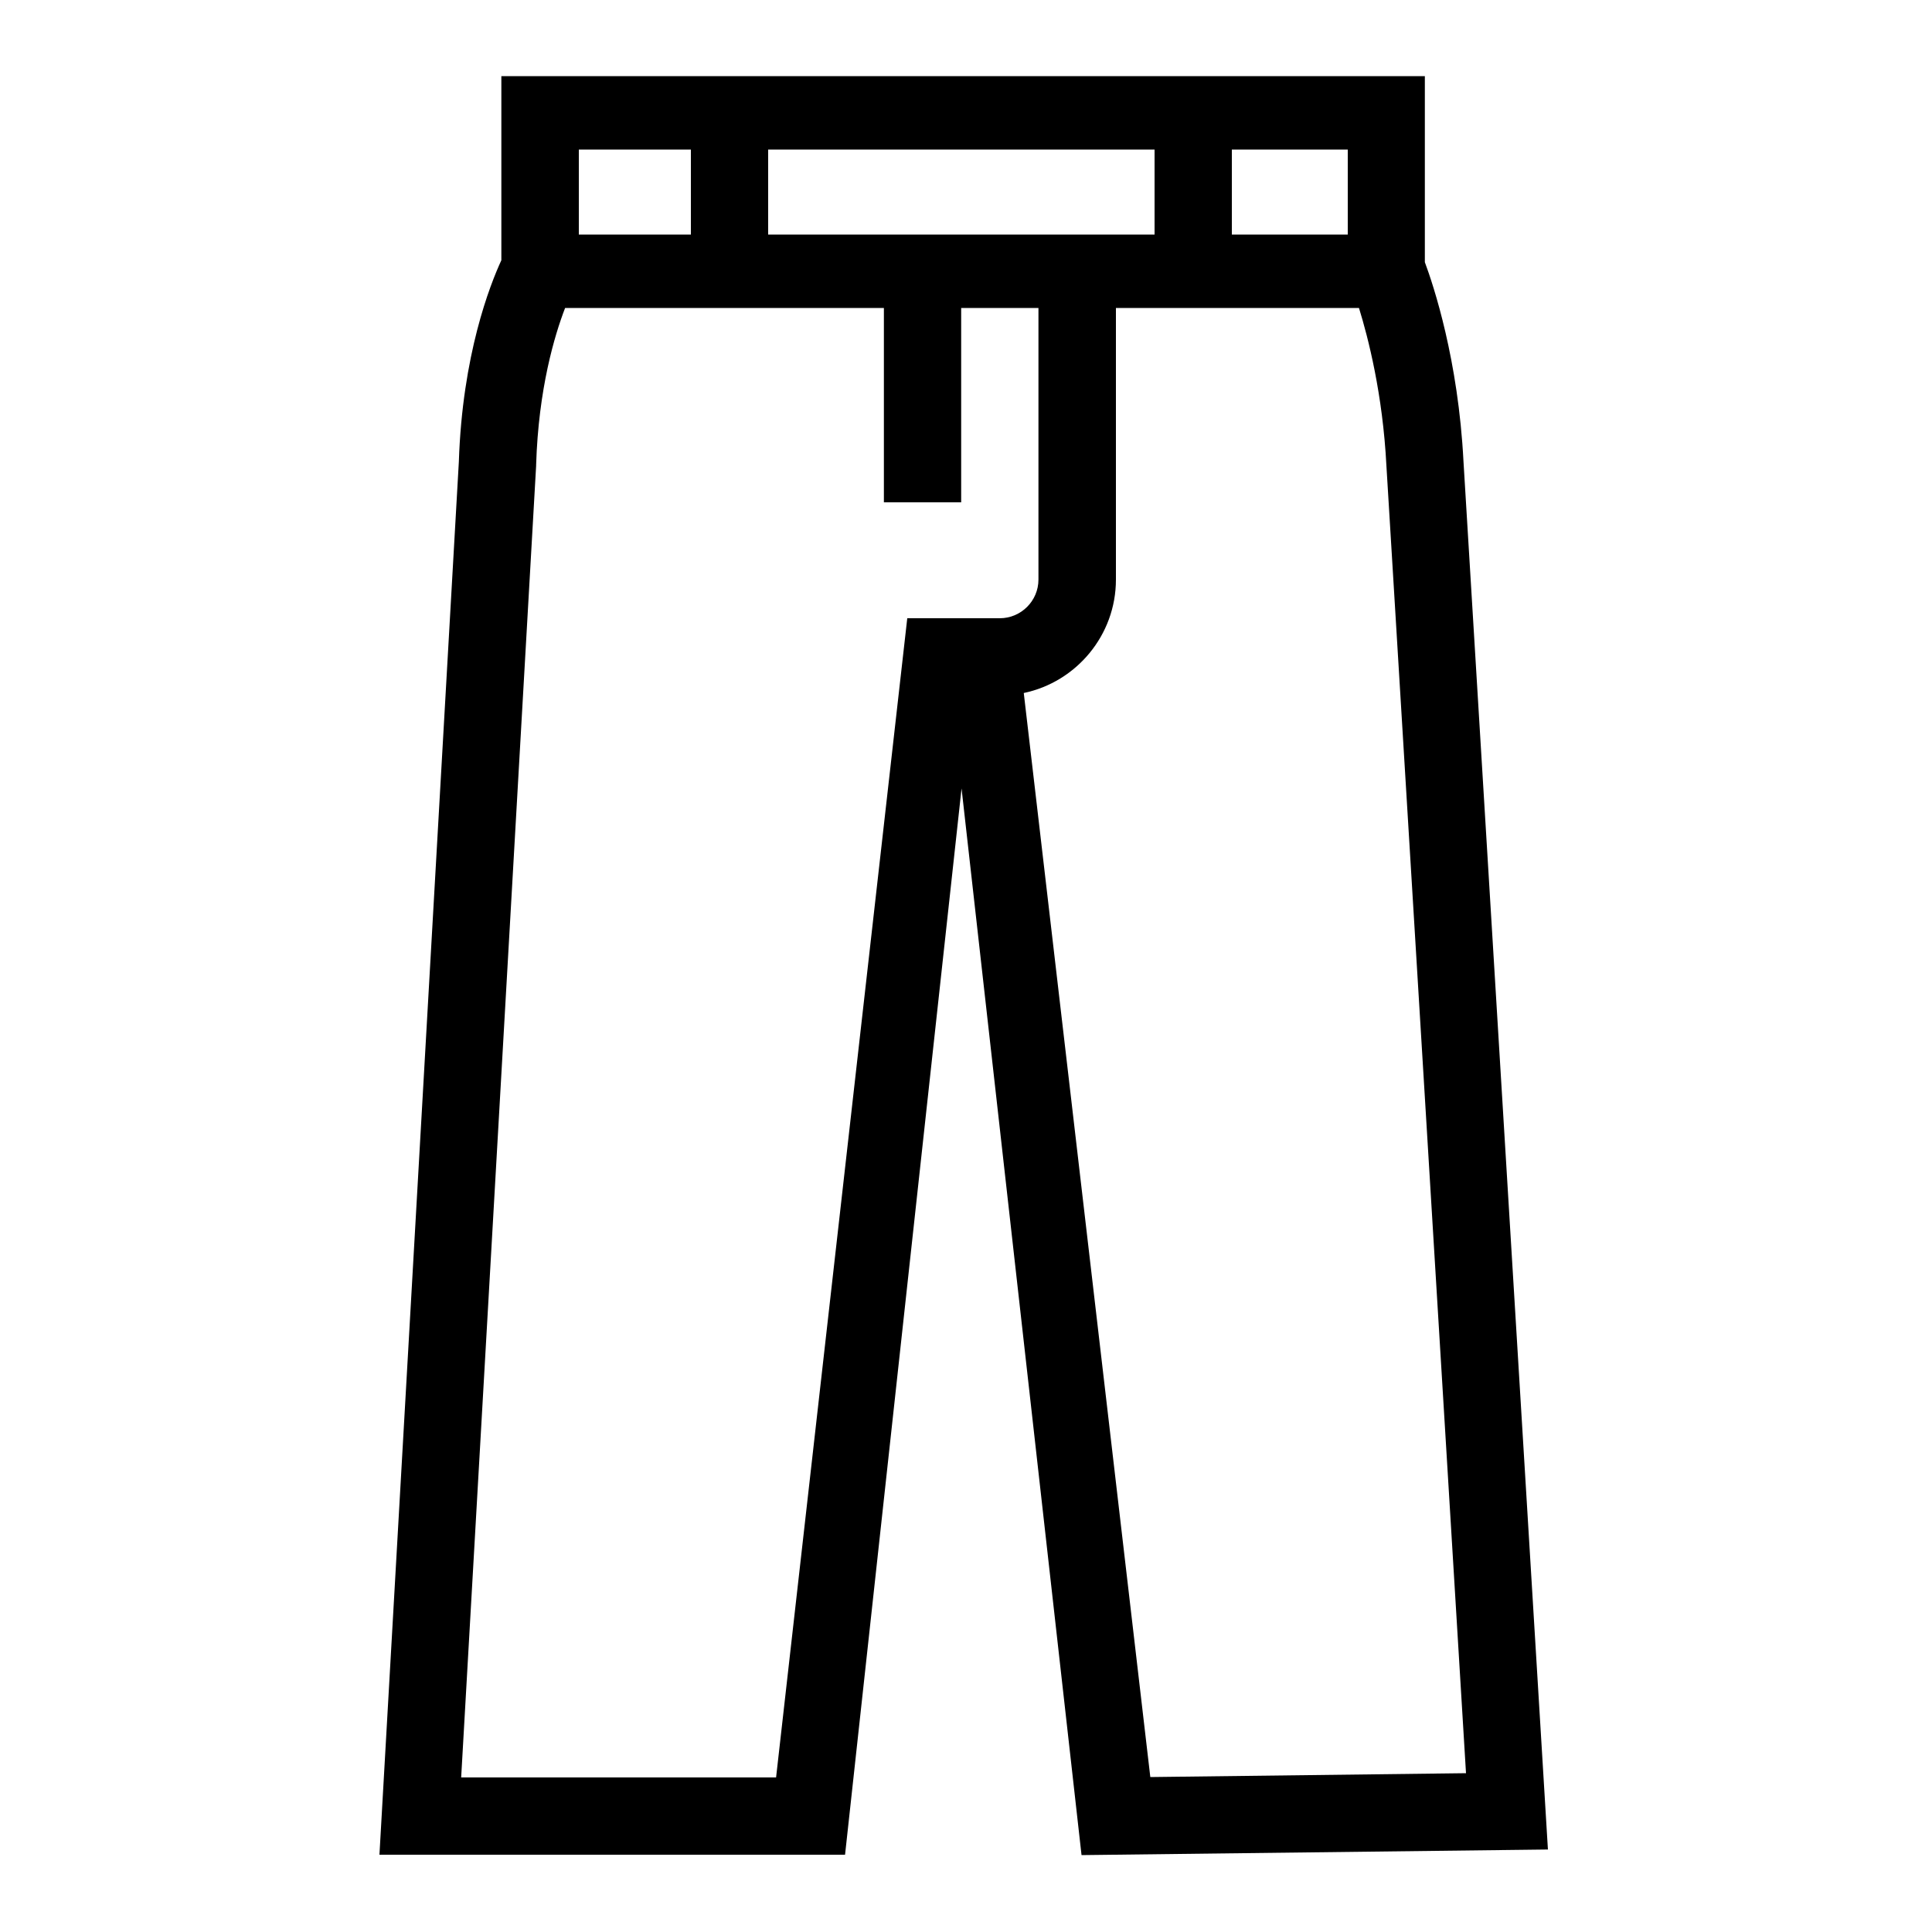
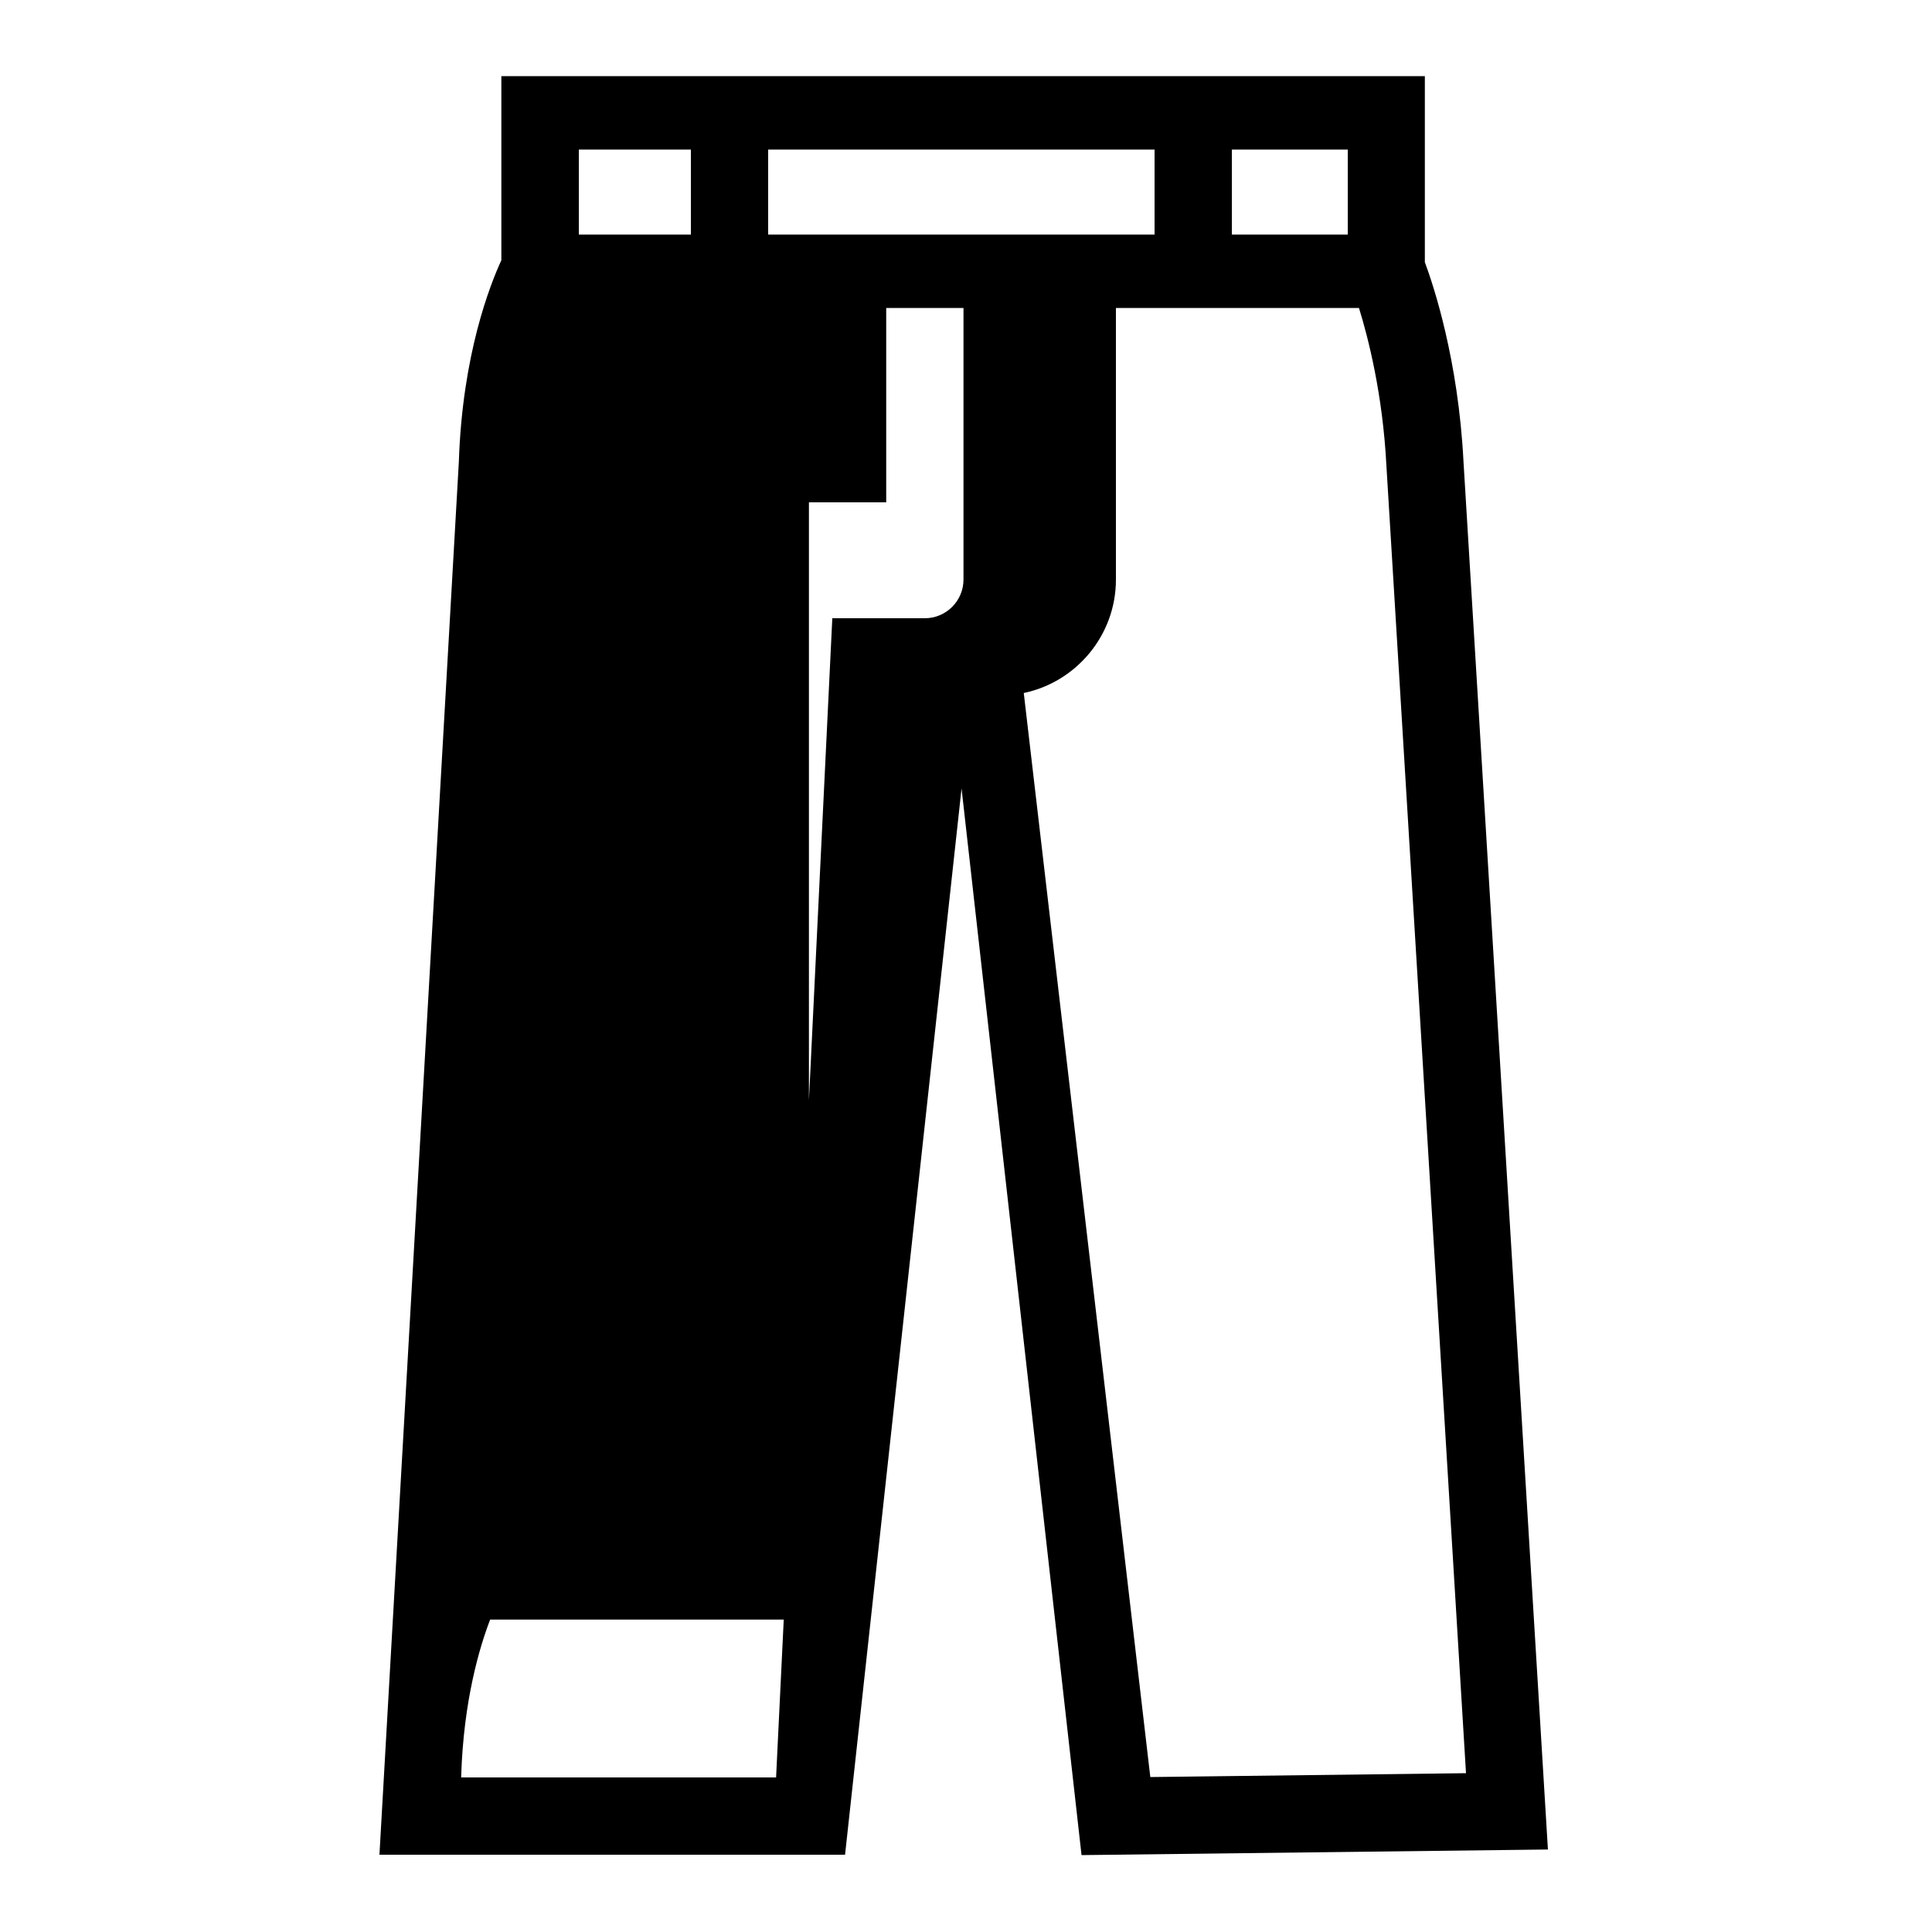
<svg xmlns="http://www.w3.org/2000/svg" id="icon" x="0px" y="0px" viewBox="0 0 1000 1000" style="enable-background:new 0 0 1000 1000;" xml:space="preserve">
-   <path d="M801.2,957.3l-43.7-718.4c-2.7-52.7-15.5-91.1-20-103.2V39.4h-478v95.3c-5.9,12.8-20.2,49-22,104.3L196.4,960h241 l60.3-551.9l62.1,552.1L801.2,957.3z M758.8,917.8l-163.4,2l-65.5-561.1c27.2-5.7,47.7-29.9,47.7-58.7V159.4h125.8 c4.8,15.5,12.3,44.7,14.2,81.6L758.8,917.8z M697.6,121.4h-60v-44h60V121.4z M597.6,77.4v44h-200v-44H597.6z M357.6,77.4v44h-58v-44 H357.6z M401.7,920h-163l38.8-678.9l0-0.5c1.2-39.4,9.6-67.2,15-81.2h165V260h40V159.4h40V300c0,11-9,20-20,20h-47.9L401.7,920z" />
+   <path d="M801.2,957.3l-43.7-718.4c-2.7-52.7-15.5-91.1-20-103.2V39.4h-478v95.3c-5.9,12.8-20.2,49-22,104.3L196.4,960h241 l60.3-551.9l62.1,552.1L801.2,957.3z M758.8,917.8l-163.4,2l-65.5-561.1c27.2-5.7,47.7-29.9,47.7-58.7V159.4h125.8 c4.8,15.5,12.3,44.7,14.2,81.6L758.8,917.8z M697.6,121.4h-60v-44h60V121.4z M597.6,77.4v44h-200v-44H597.6z M357.6,77.4v44h-58v-44 H357.6z M401.7,920h-163l0-0.5c1.2-39.4,9.6-67.2,15-81.2h165V260h40V159.4h40V300c0,11-9,20-20,20h-47.9L401.7,920z" />
</svg>